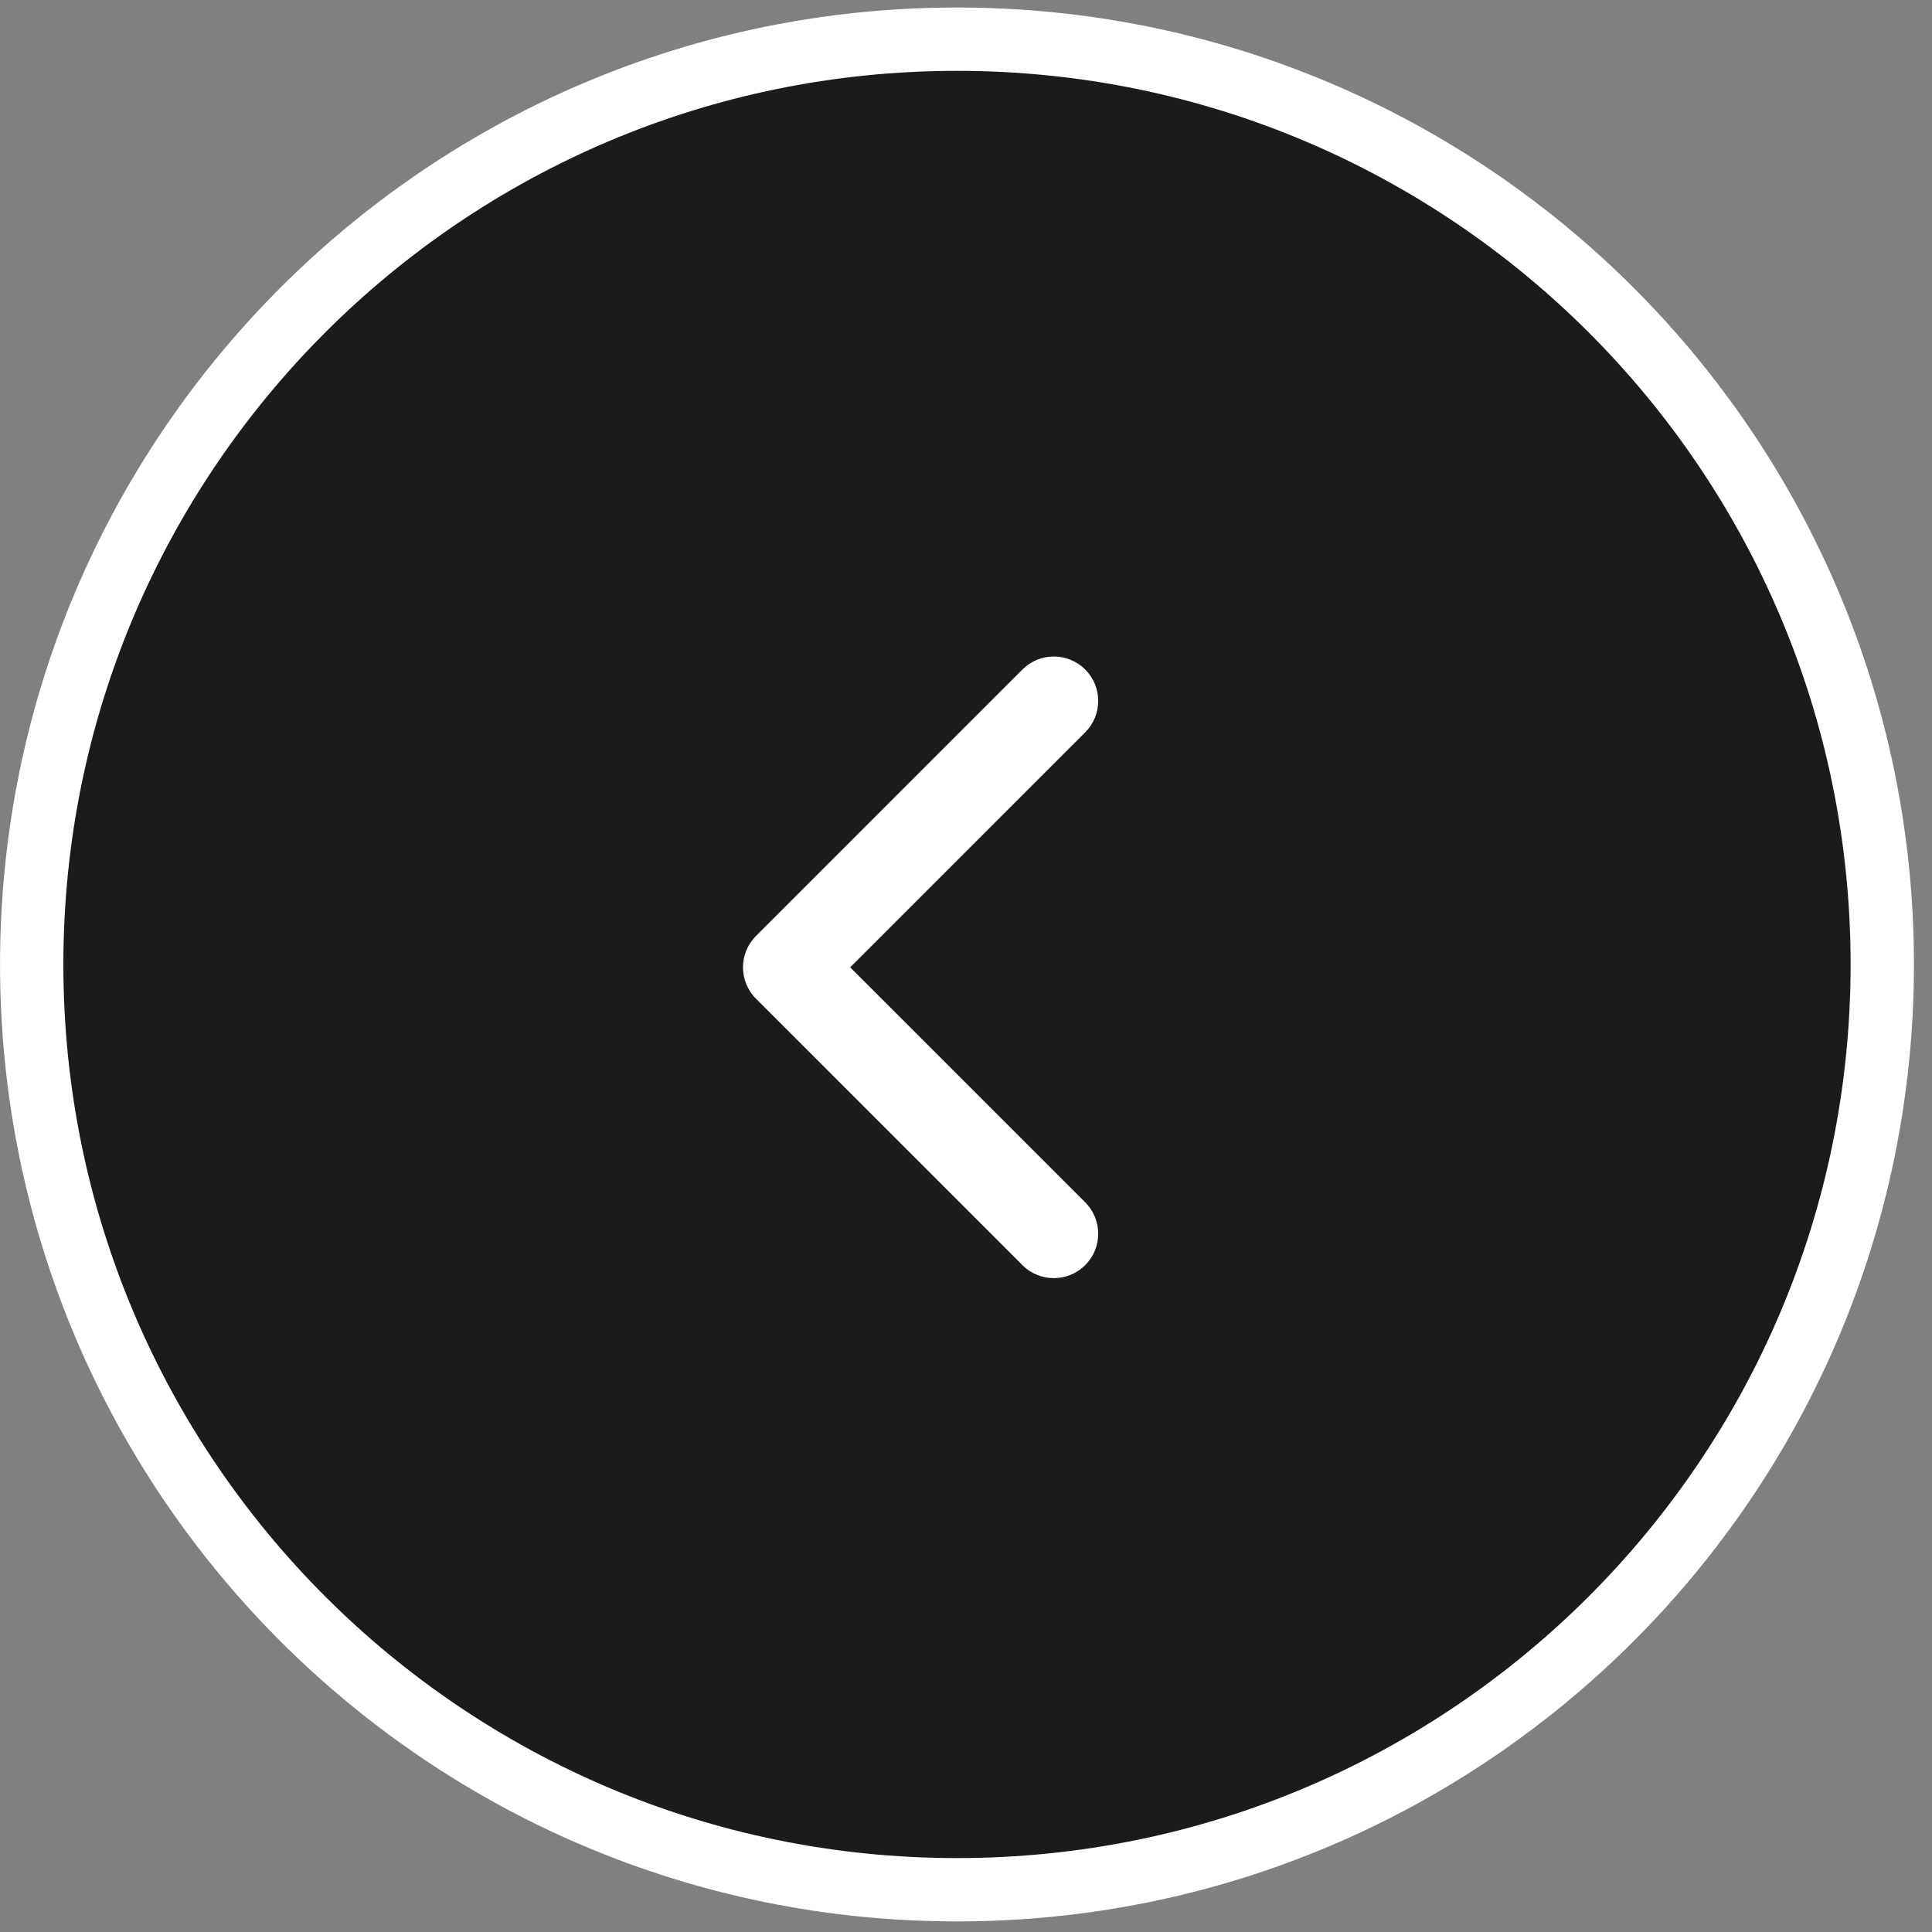
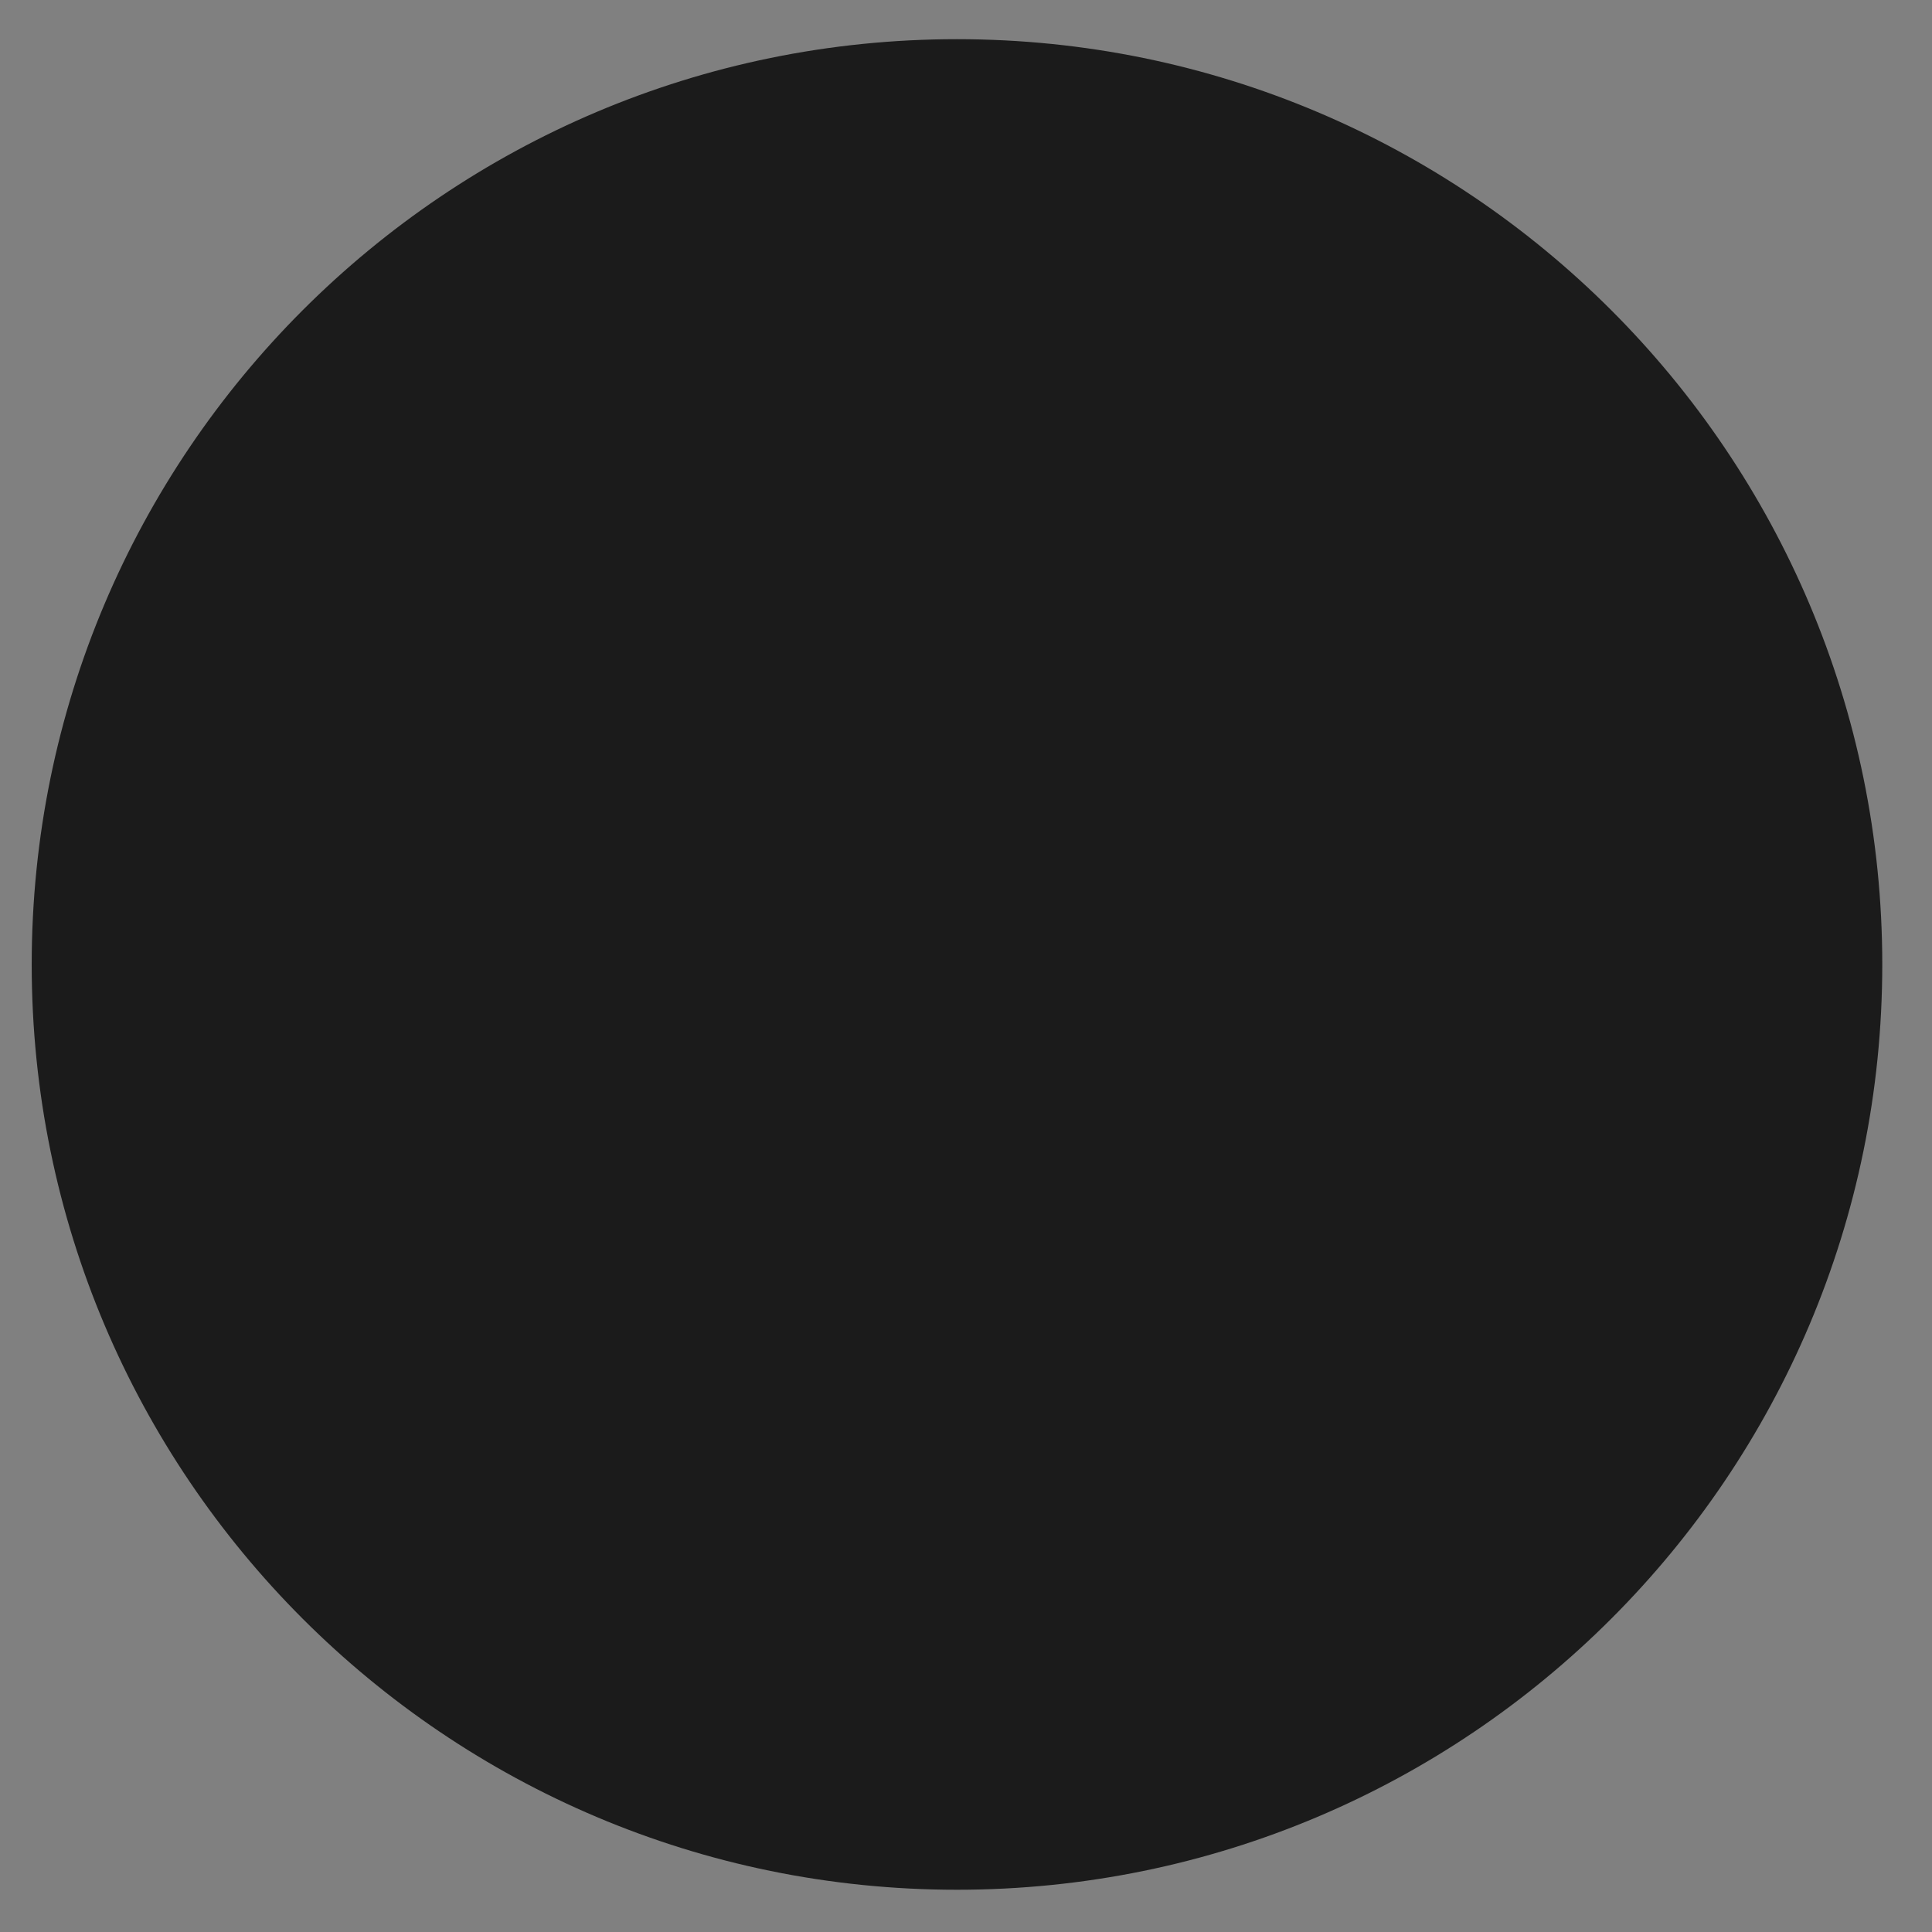
<svg xmlns="http://www.w3.org/2000/svg" width="61" height="61" viewBox="0 0 61 61" fill="none">
  <rect x="0" y="0" width="61" height="61" fill="#808080" stroke="none" />
  <g data-figma-bg-blur-radius="38.5">
    <path d="M30.215 1.237C14.08 1.237 1.001 14.318 1.001 30.452C1.001 46.587 14.08 59.666 30.215 59.666C46.349 59.666 59.429 46.587 59.43 30.452C59.43 14.317 46.35 1.237 30.215 1.237Z" fill="#1B1B1B" />
-     <path d="M30.215 1.237C14.08 1.237 1.001 14.318 1.001 30.452C1.001 46.587 14.08 59.666 30.215 59.666C46.349 59.666 59.429 46.587 59.43 30.452C59.43 14.317 46.35 1.237 30.215 1.237Z" stroke="white" stroke-width="2" />
-     <path fill-rule="evenodd" clip-rule="evenodd" d="M34.264 39.945C34.811 39.397 34.811 38.51 34.264 37.962L26.843 30.542L34.264 23.122C34.811 22.574 34.811 21.687 34.264 21.139C33.716 20.592 32.829 20.592 32.281 21.139L23.87 29.551C23.322 30.098 23.322 30.986 23.87 31.533L32.281 39.945C32.829 40.492 33.716 40.492 34.264 39.945Z" fill="white" />
  </g>
  <defs>
    <clipPath id="bgblur_0_4602_3908_clip_path" transform="translate(38.5 38.263)">
-       <path d="M30.215 1.237C14.08 1.237 1.001 14.318 1.001 30.452C1.001 46.587 14.08 59.666 30.215 59.666C46.349 59.666 59.429 46.587 59.43 30.452C59.43 14.317 46.35 1.237 30.215 1.237Z" />
-     </clipPath>
+       </clipPath>
  </defs>
</svg>